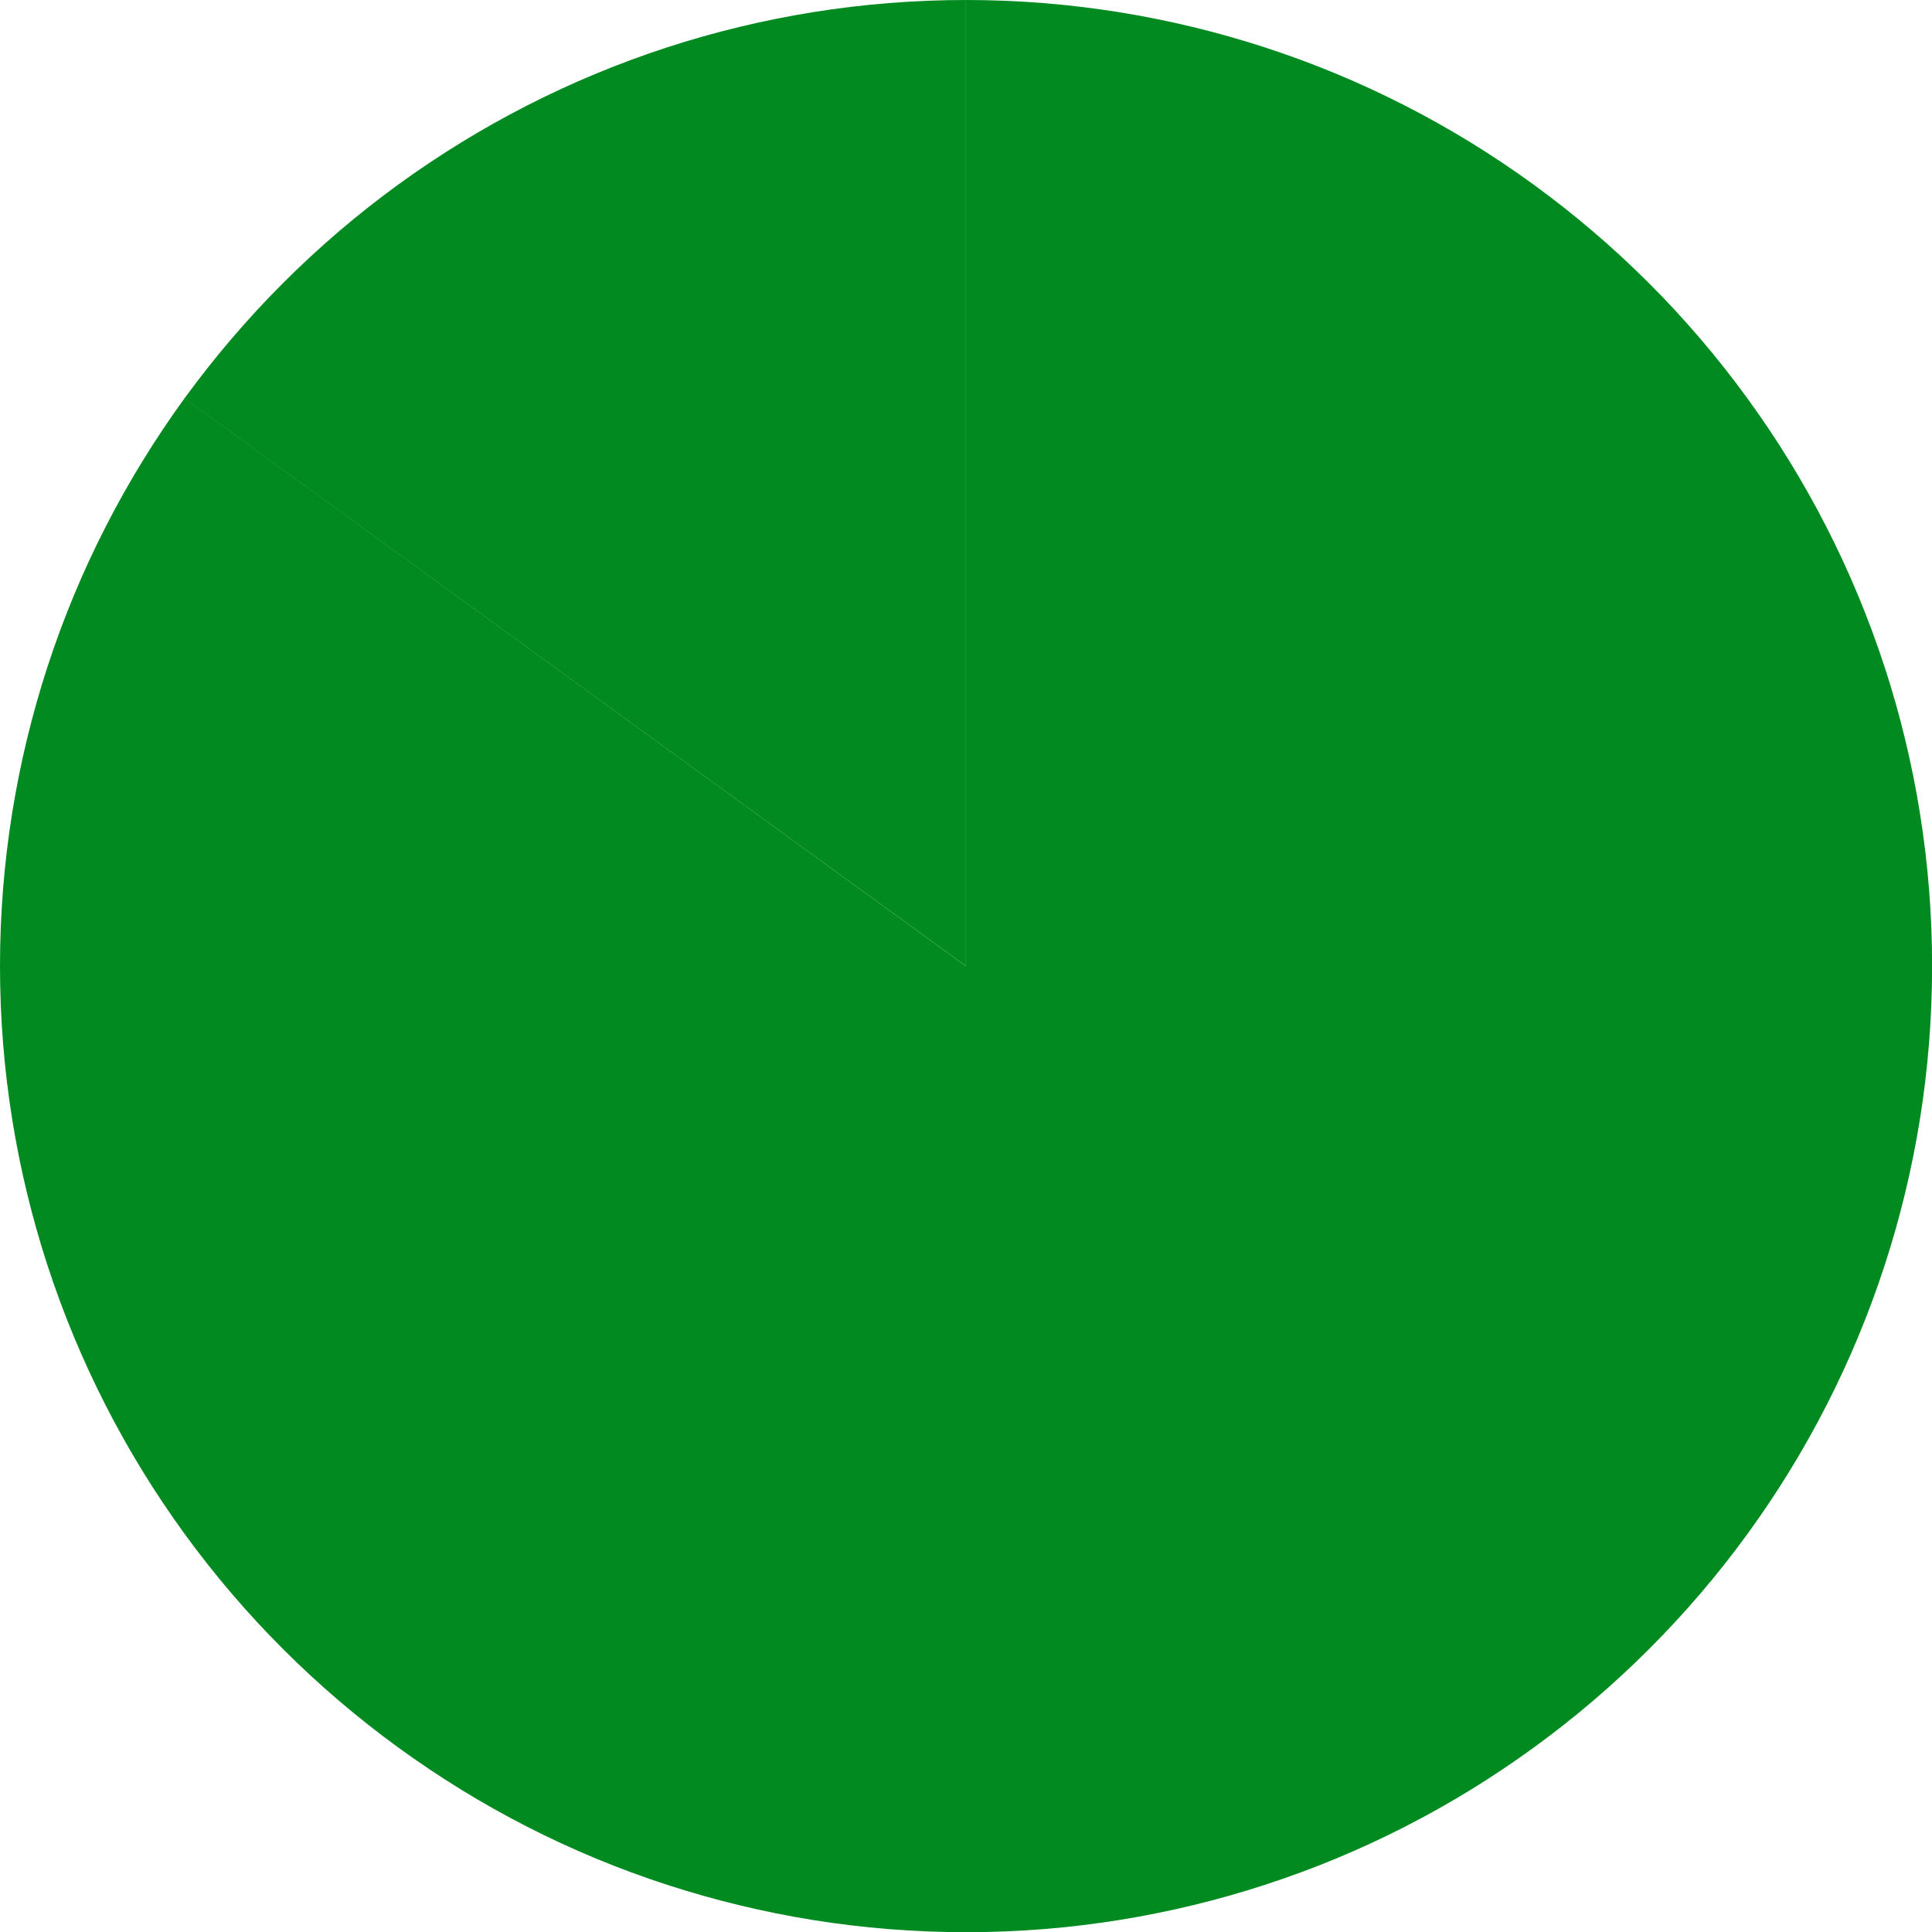
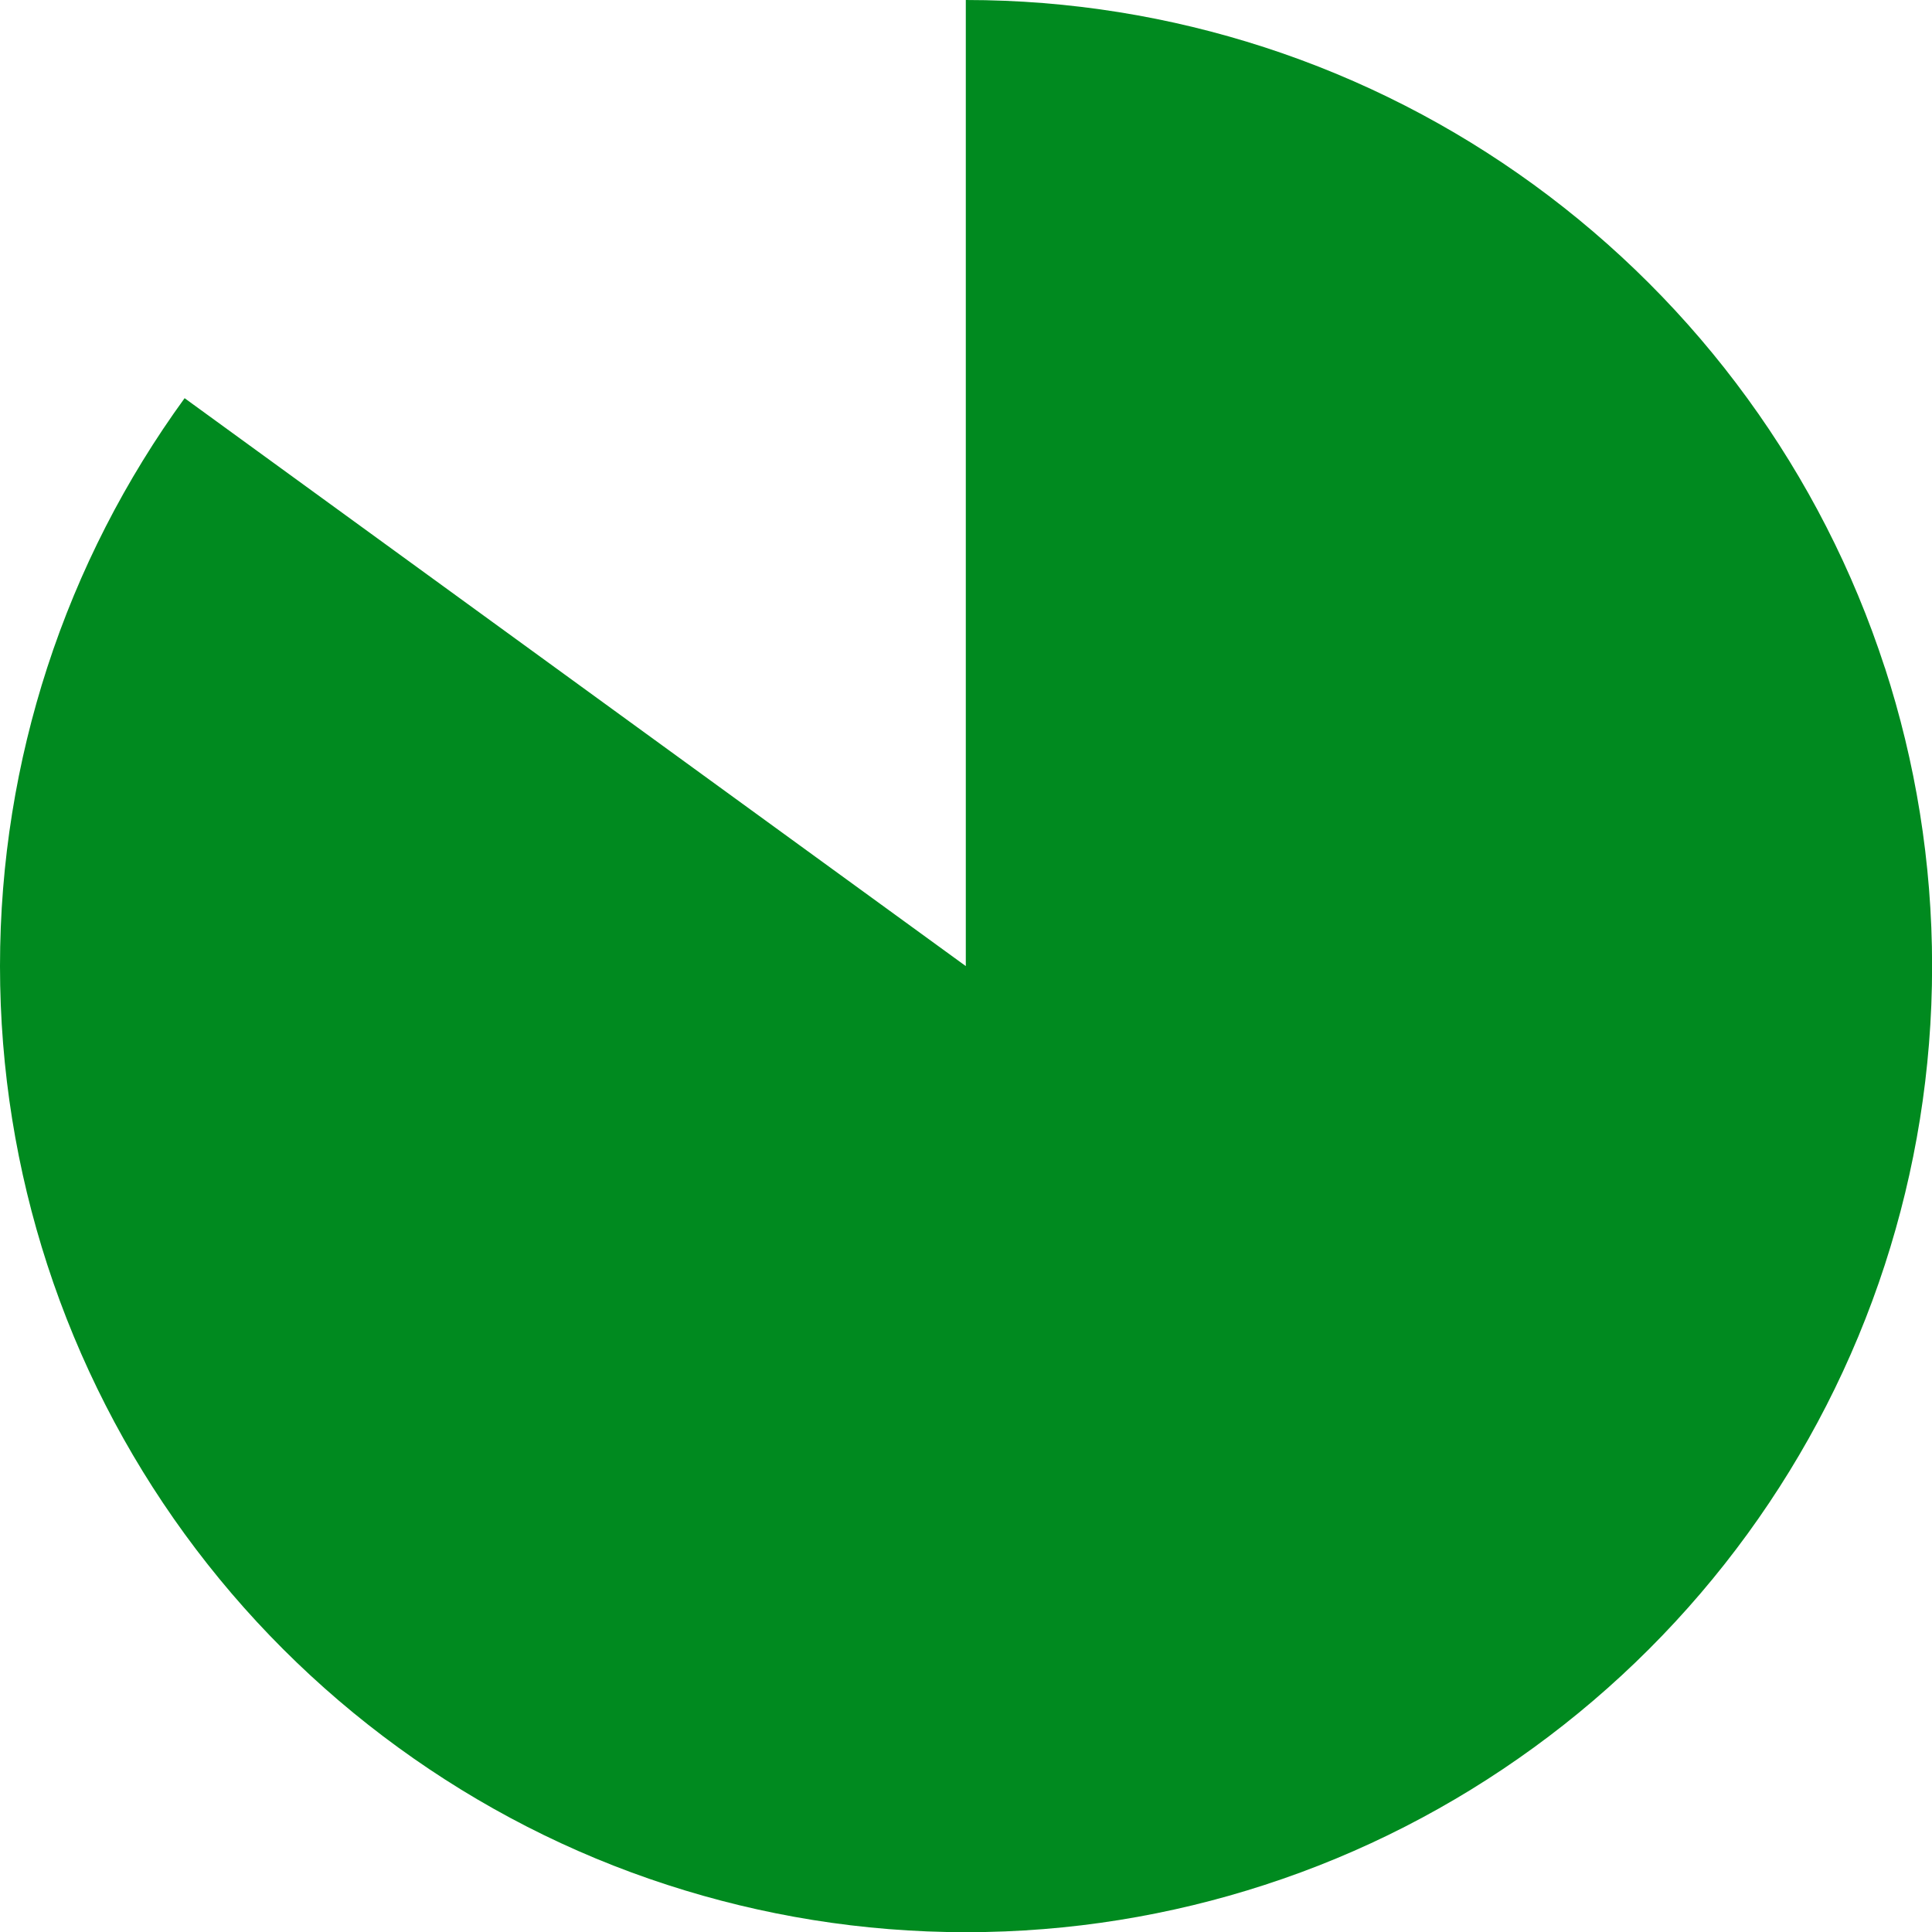
<svg xmlns="http://www.w3.org/2000/svg" width="20" height="20" viewBox="0 0 20 20" fill="none">
  <g clip-path="url(#clip0_968_1105)">
-     <path d="M10.001 0C8.922 0 7.884 0.173 6.91 0.489C5.901 0.817 4.963 1.3 4.122 1.911C3.274 2.528 2.528 3.275 1.91 4.124L9.999 10.001V0H10.001Z" fill="#008A1F" />
    <path d="M19.511 6.91C19.183 5.901 18.7 4.963 18.089 4.124C17.472 3.275 16.725 2.529 15.876 1.911C15.036 1.3 14.099 0.817 13.089 0.489C12.115 0.173 11.078 0 9.998 0V10.001L1.911 4.122C1.3 4.963 0.817 5.9 0.489 6.91C0.173 7.884 0 8.921 0 10.001C0 11.08 0.173 12.118 0.489 13.091C0.817 14.1 1.3 15.039 1.911 15.879C2.528 16.727 3.275 17.474 4.124 18.091C4.964 18.702 5.901 19.186 6.911 19.513C7.885 19.829 8.922 20.002 10.001 20.002C11.079 20.002 12.118 19.829 13.09 19.513C14.099 19.186 15.037 18.702 15.877 18.091C16.726 17.474 17.473 16.727 18.09 15.879C18.701 15.039 19.184 14.101 19.512 13.092C19.828 12.119 20.001 11.081 20.001 10.002C20.001 8.922 19.828 7.885 19.512 6.911L19.511 6.91Z" fill="#008A1F" />
  </g>
  <defs>
    <clipPath id="clip0_968_1105">
      <rect width="20" height="20" fill="white" />
    </clipPath>
  </defs>
</svg>